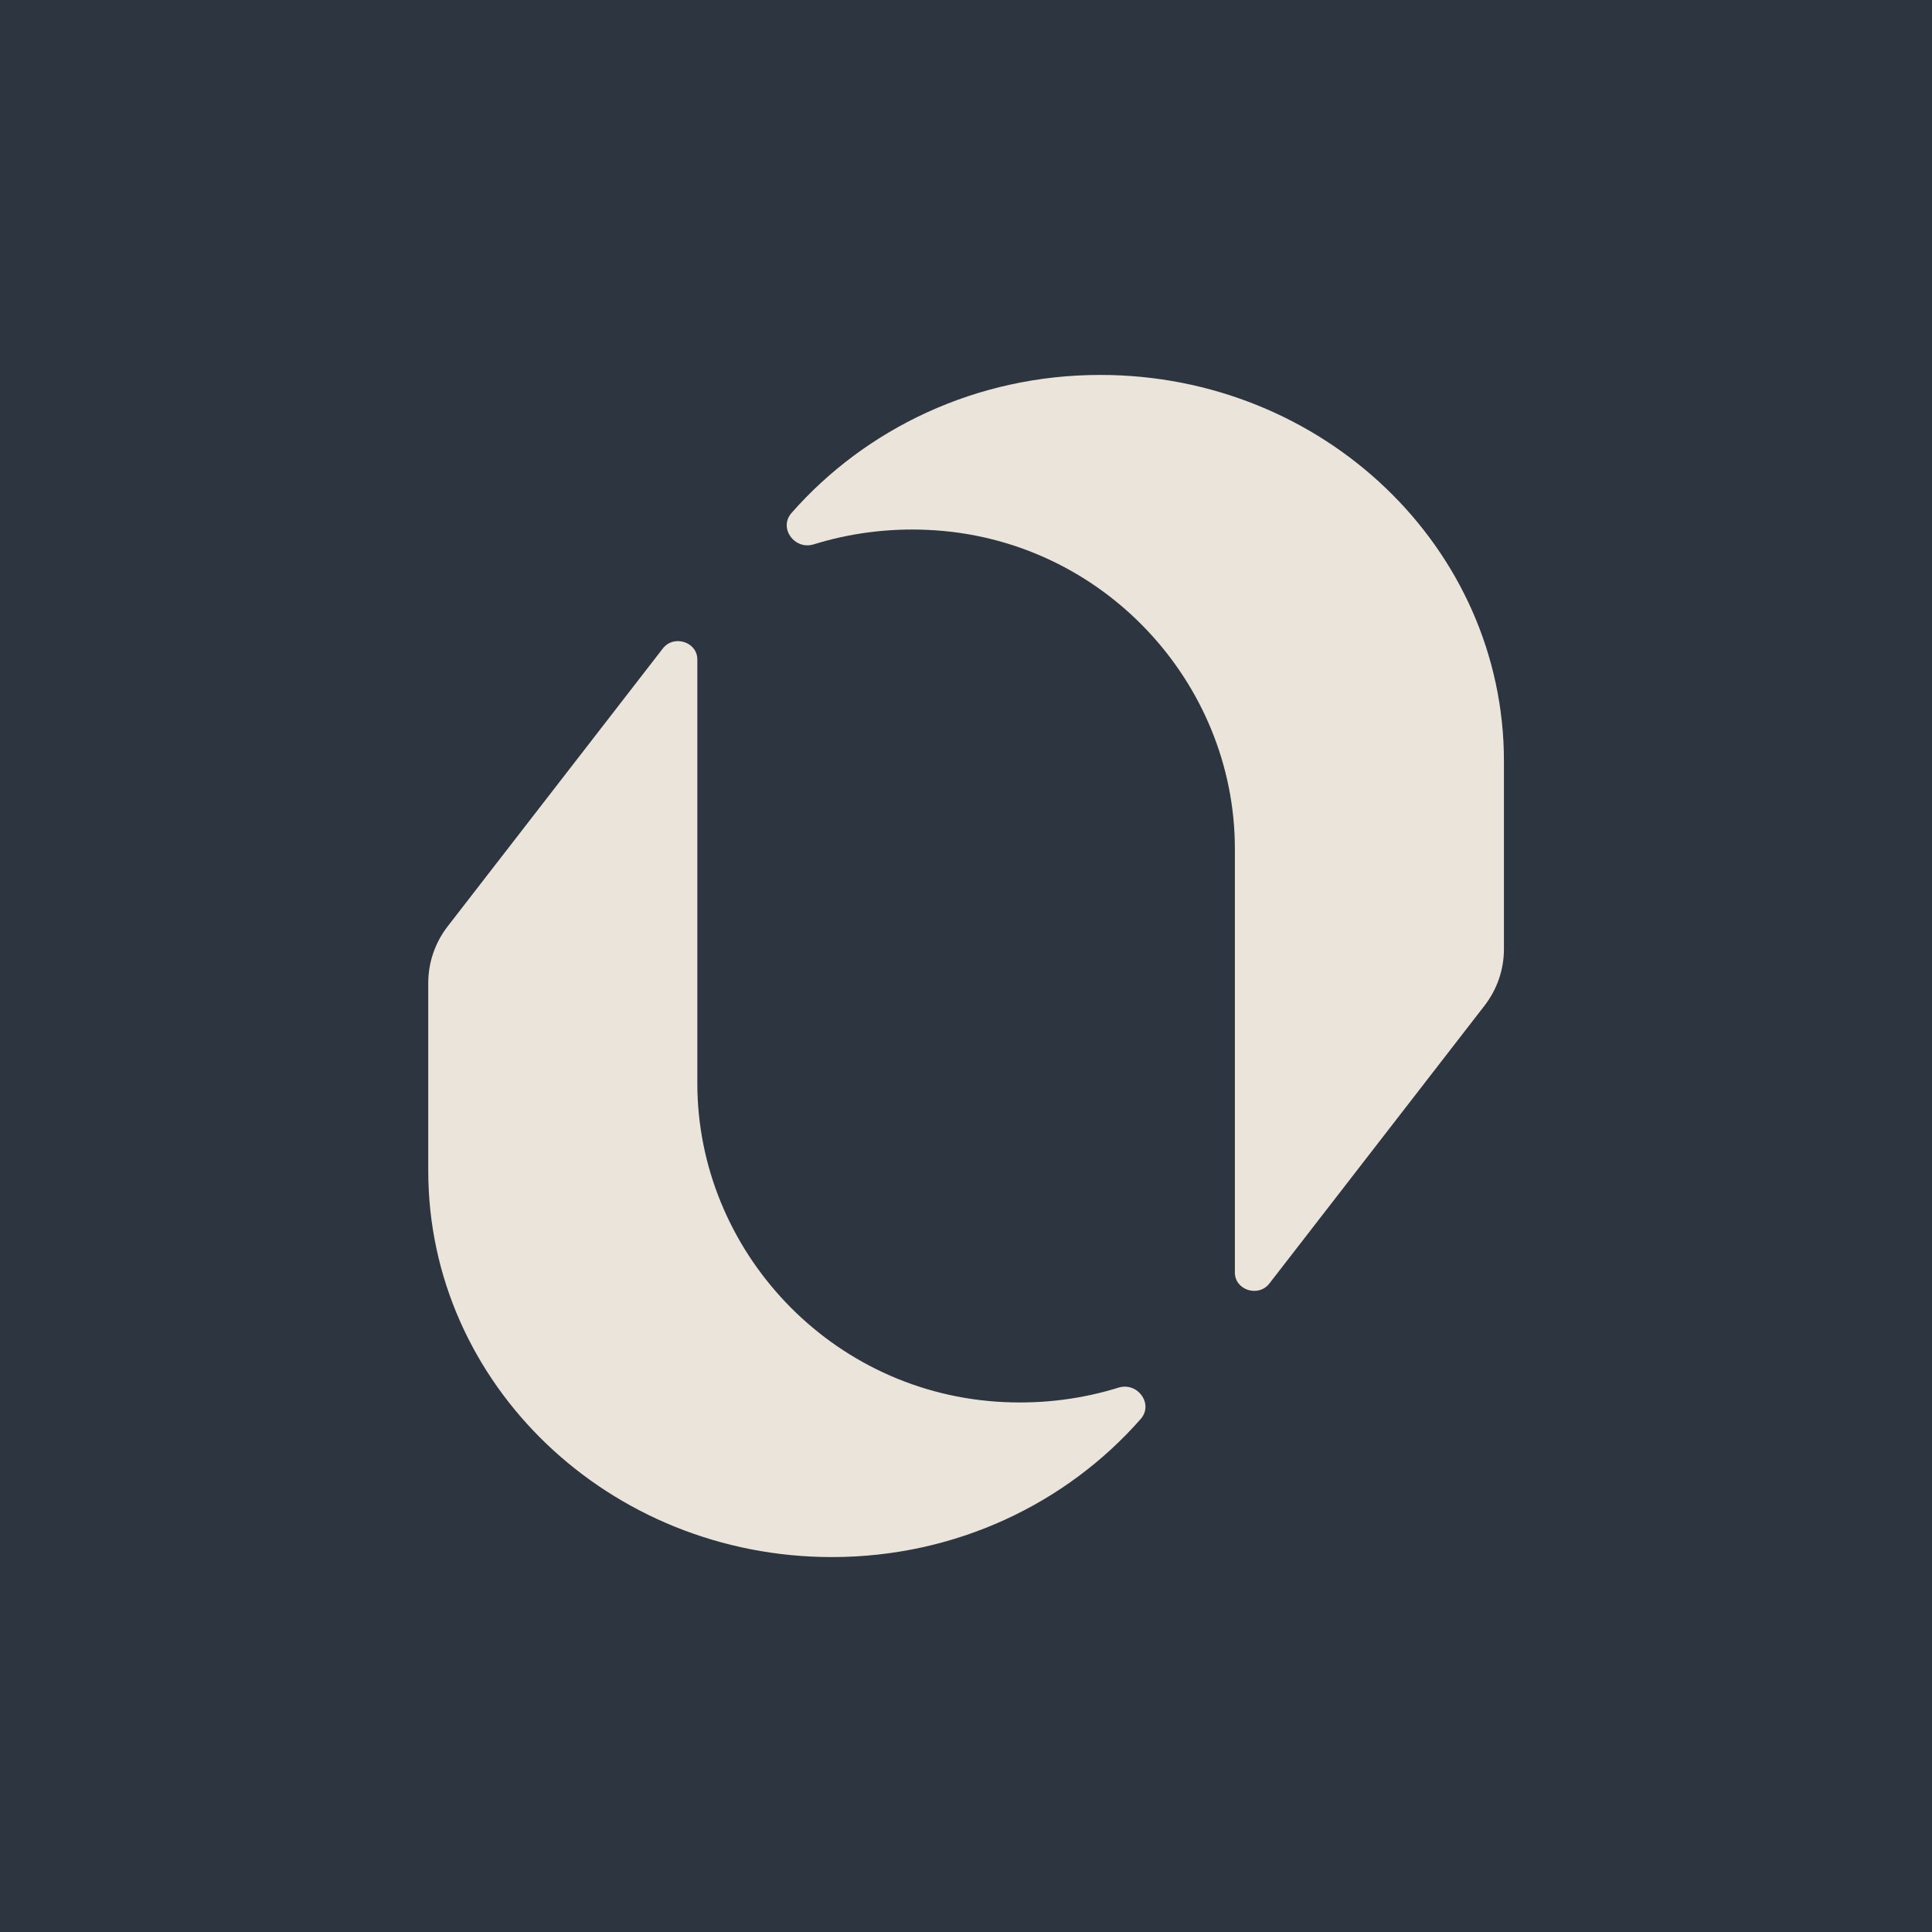
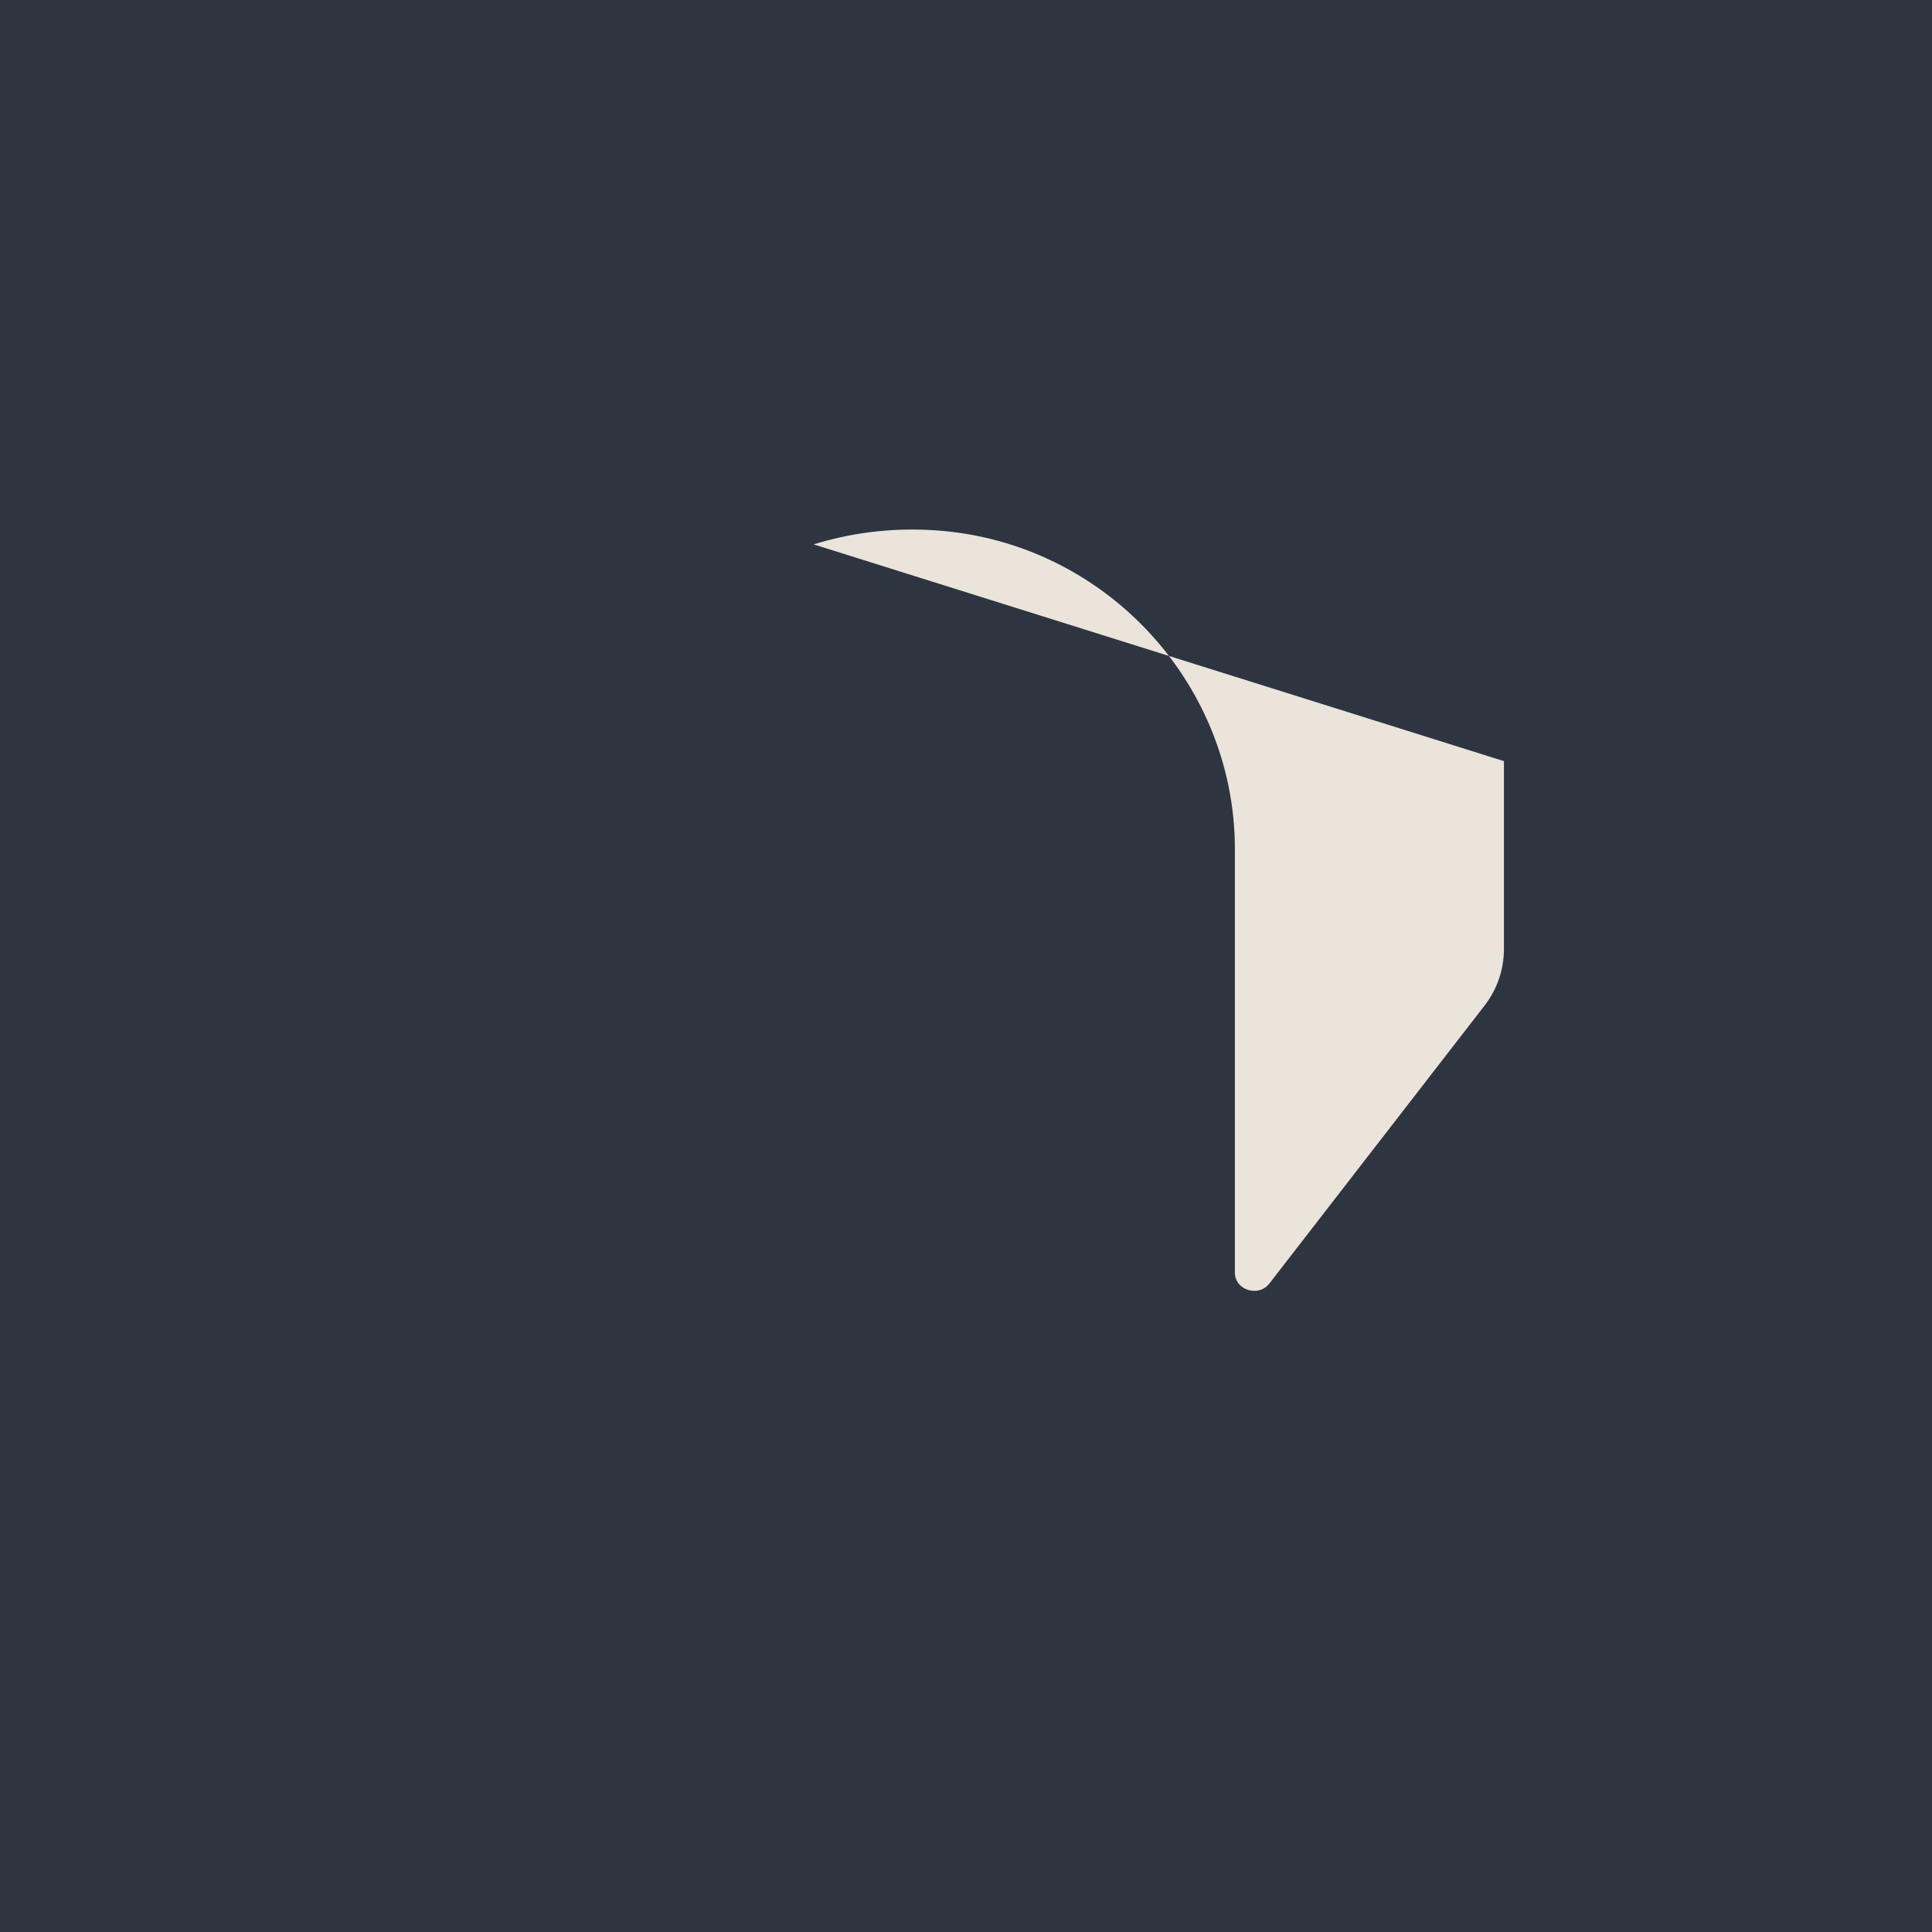
<svg xmlns="http://www.w3.org/2000/svg" data-bbox="0 0 96 96" viewBox="0 0 96 96" data-type="color">
  <g>
    <path fill="#2d3540" d="M96 0v96H0V0z" data-color="1" />
    <g>
-       <path d="M55.58 68.95c-1.77.55-3.68.81-5.66.72-8.65-.38-15.27-7.56-15.27-15.84V32.77c0-.88-1.18-1.25-1.72-.54L22.26 46.01c-.64.82-.98 1.81-.98 2.83v7.63-1.38 3.09c0 10.59 8.98 19.19 20.06 19.19 6.16 0 11.66-2.67 15.34-6.86.65-.74-.14-1.85-1.1-1.56" fill="#ebe4da" data-color="2" />
-       <path d="M40.43 27.05c1.77-.55 3.68-.81 5.66-.72 8.65.38 15.27 7.56 15.27 15.84v21.06c0 .88 1.18 1.25 1.72.54l10.67-13.78c.64-.82.98-1.81.98-2.83v-2.02 1.38-8.7c0-10.59-8.97-19.19-20.06-19.19-6.16 0-11.66 2.67-15.34 6.86-.65.74.14 1.85 1.1 1.56" fill="#ebe4da" data-color="2" />
+       <path d="M40.43 27.05c1.77-.55 3.68-.81 5.66-.72 8.65.38 15.27 7.56 15.27 15.84v21.06c0 .88 1.18 1.25 1.72.54l10.67-13.78c.64-.82.98-1.81.98-2.83v-2.02 1.38-8.7" fill="#ebe4da" data-color="2" />
    </g>
  </g>
</svg>